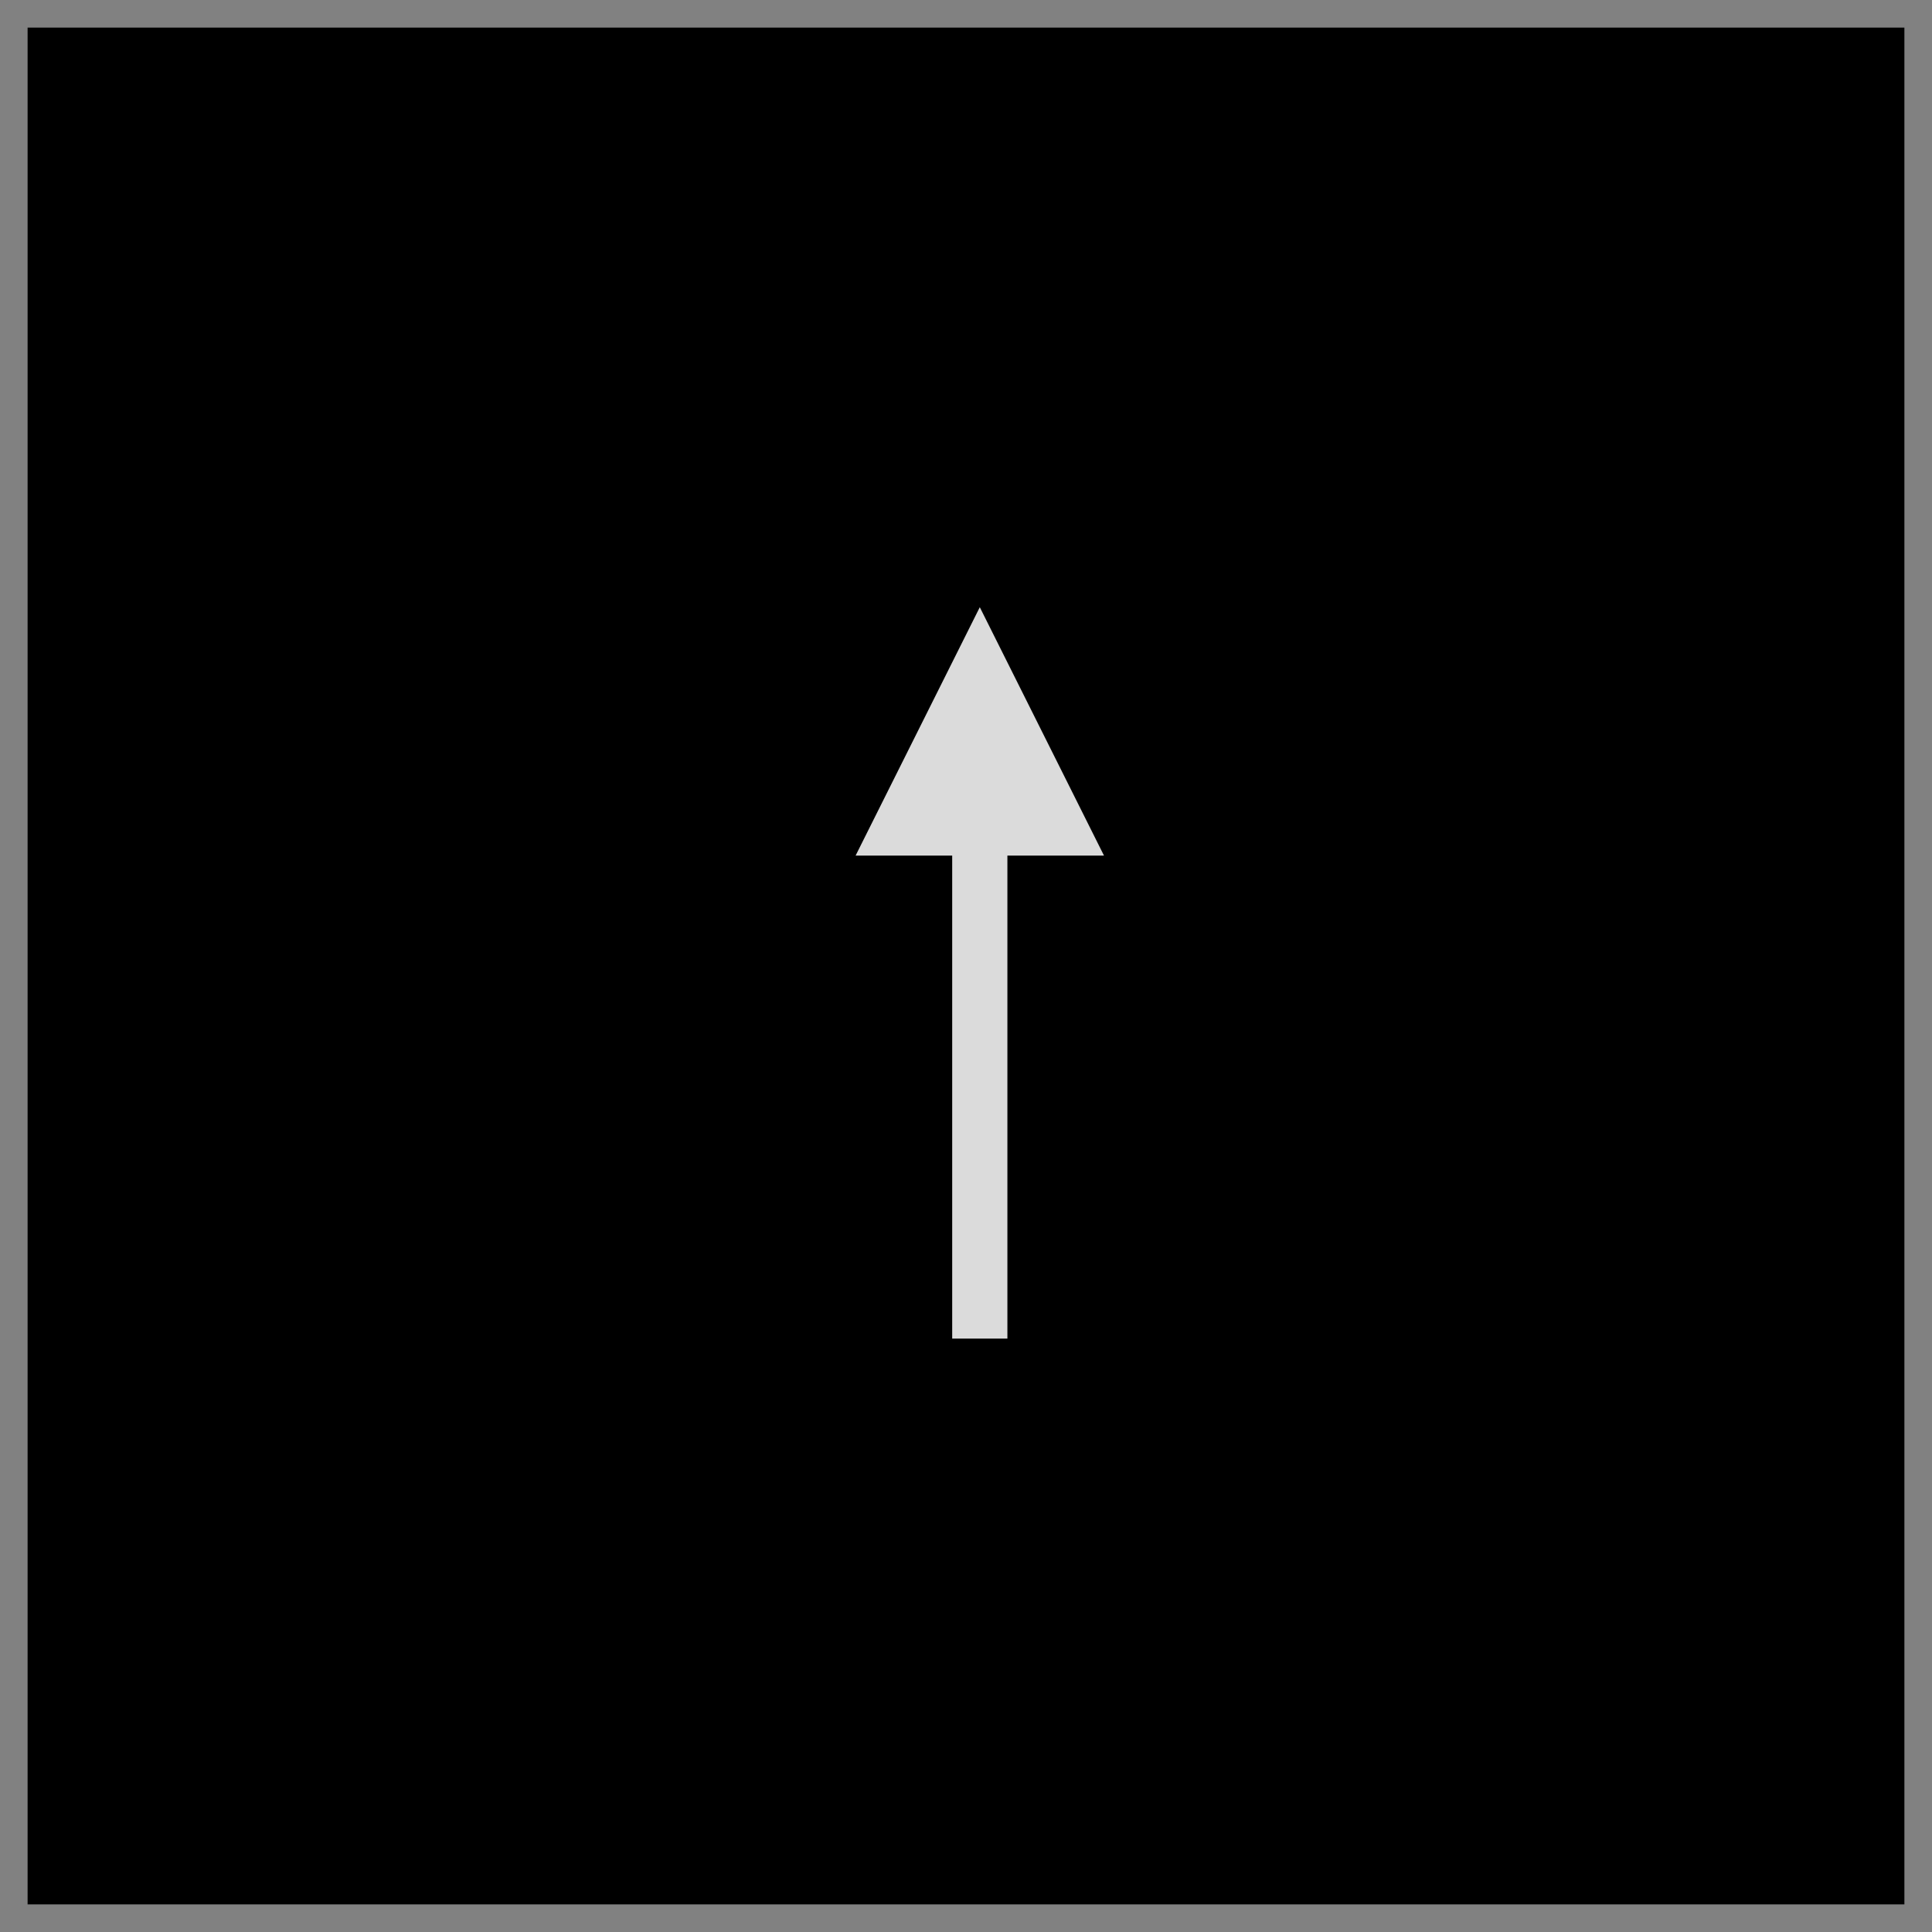
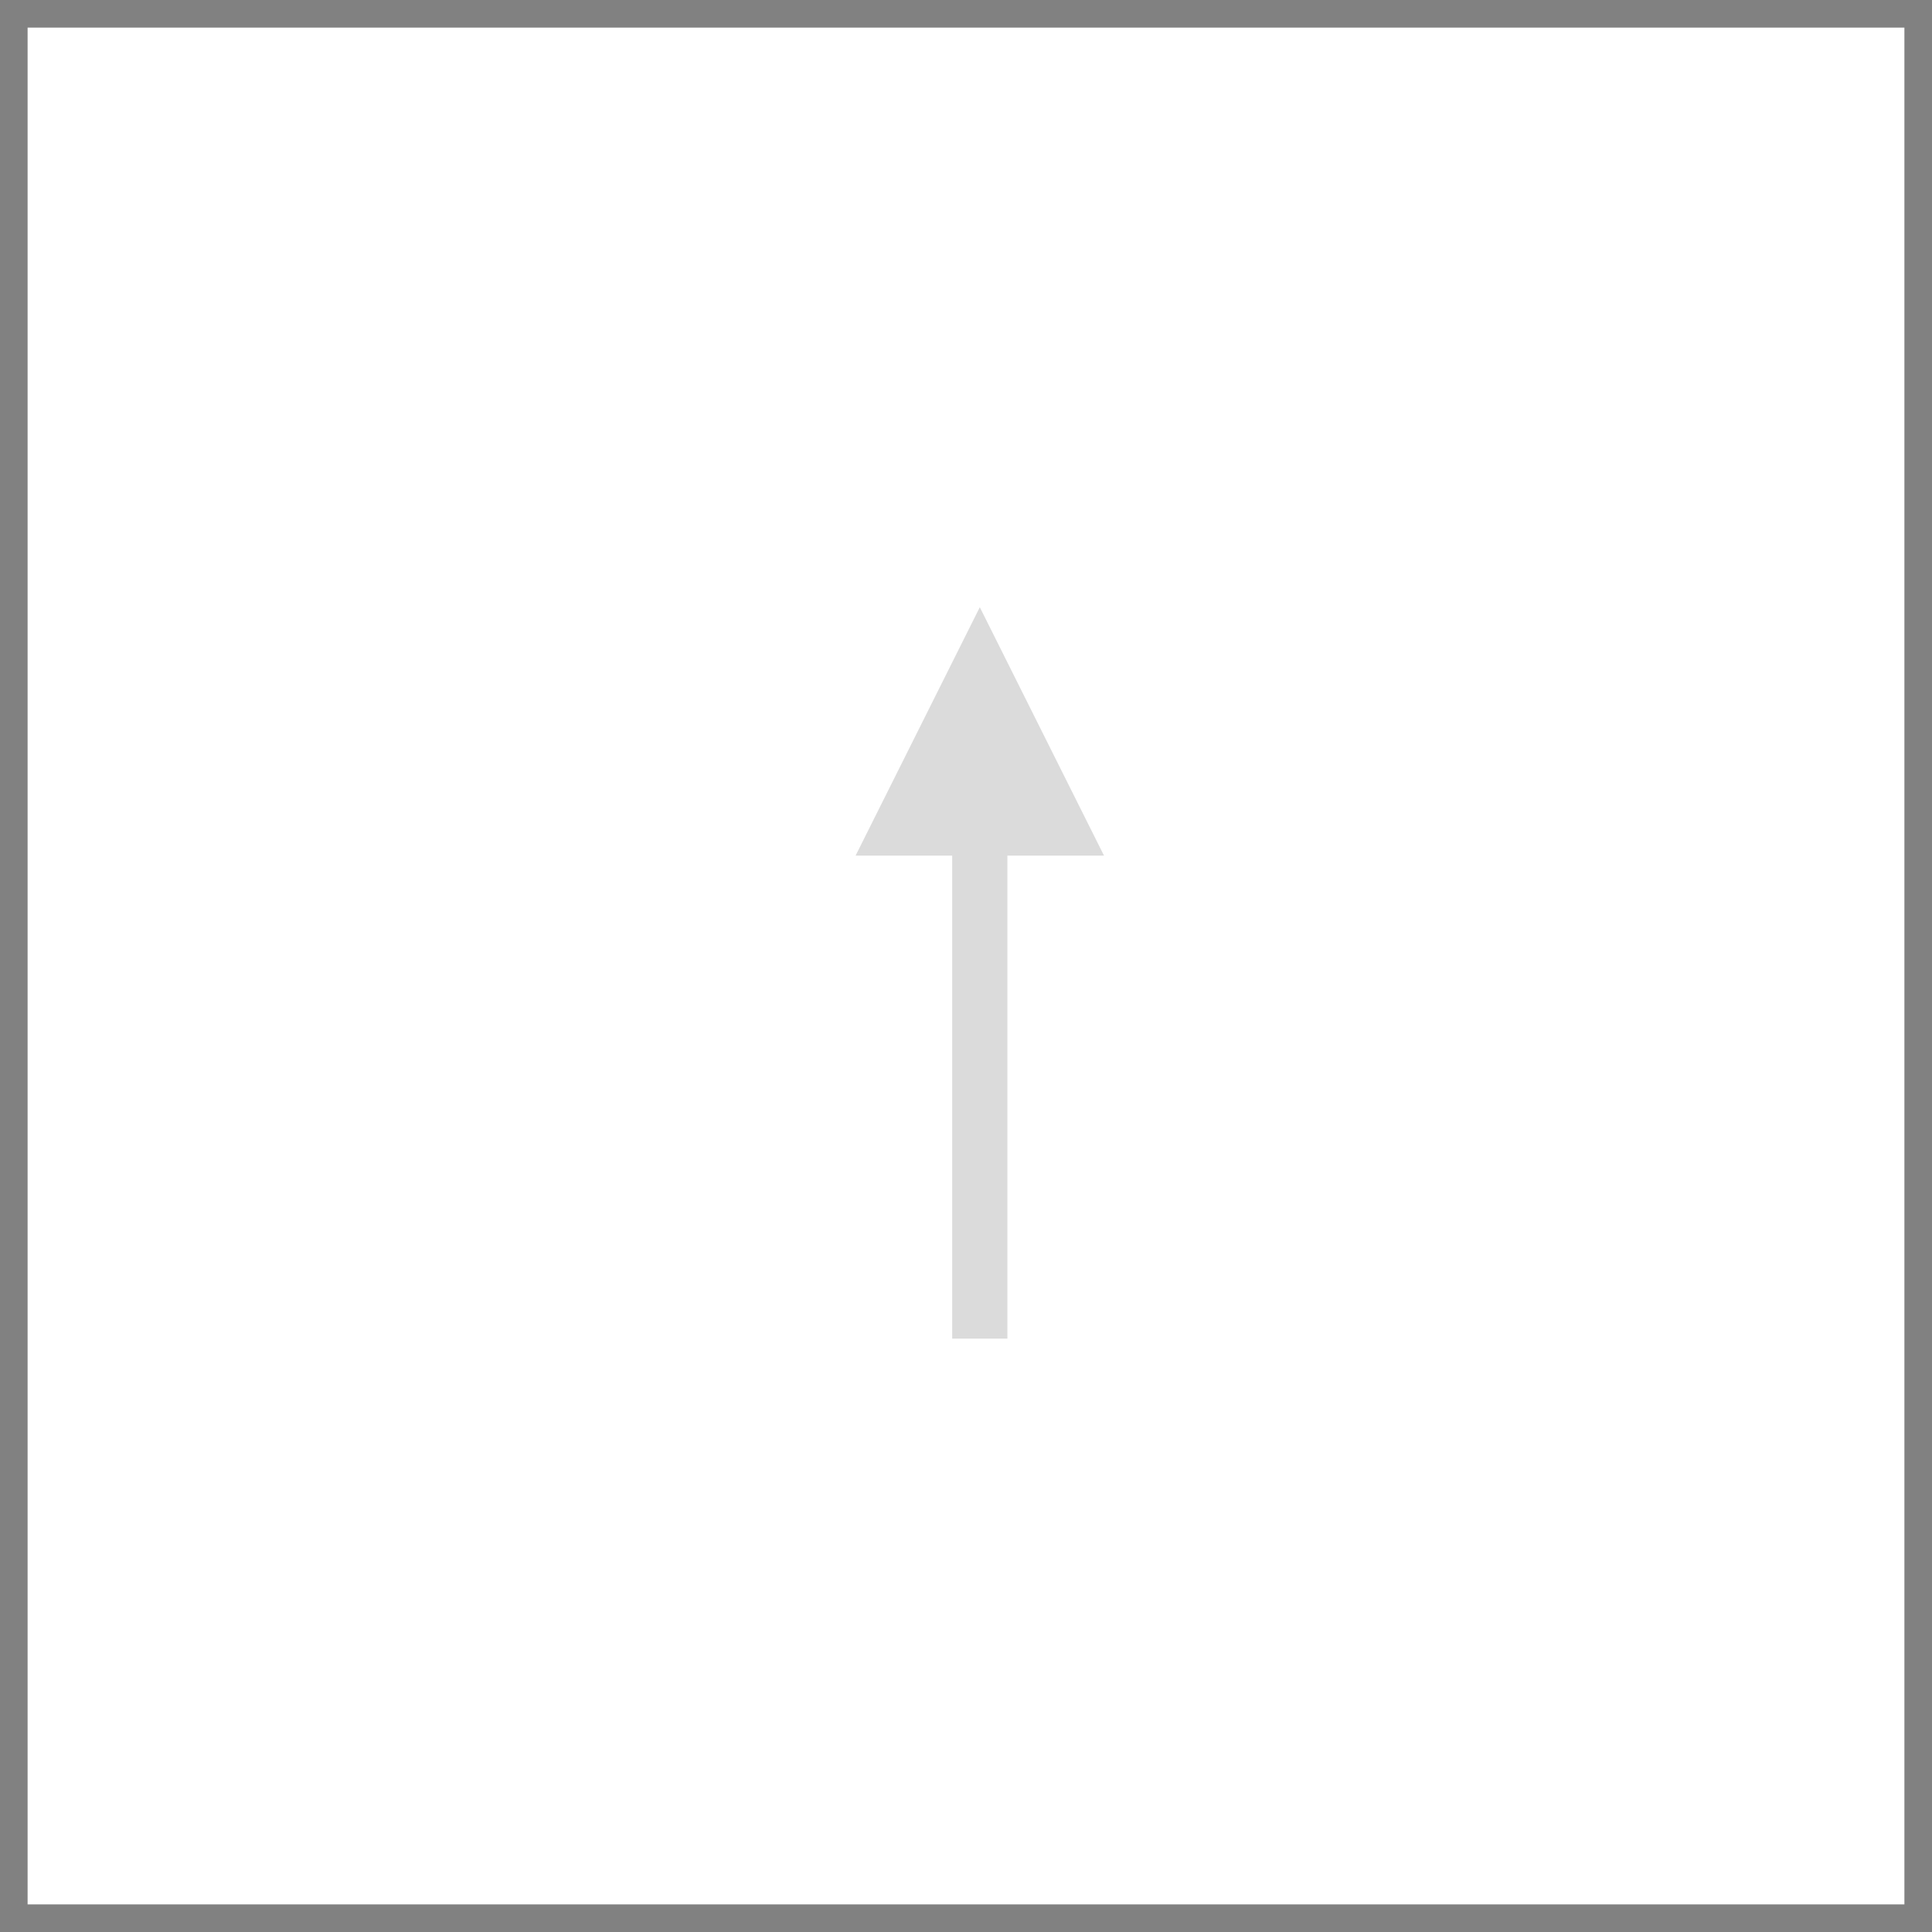
<svg xmlns="http://www.w3.org/2000/svg" width="70" height="70" viewBox="0 0 70 70">
  <g stroke="#818181" stroke-width="1">
-     <rect width="70" height="70" stroke="none" />
    <rect x="0.5" y="0.5" width="69" height="69" fill="none" />
  </g>
  <g transform="translate(-2989 656) rotate(-90)">
    <line x2="20" transform="translate(607.5 3024.5)" fill="none" stroke="#dbdbdb" stroke-width="2" />
-     <path d="M4.5,0,9,9H0Z" transform="translate(634 3020) rotate(90)" fill="#dbdbdb" />
+     <path d="M4.5,0,9,9H0" transform="translate(634 3020) rotate(90)" fill="#dbdbdb" />
  </g>
</svg>